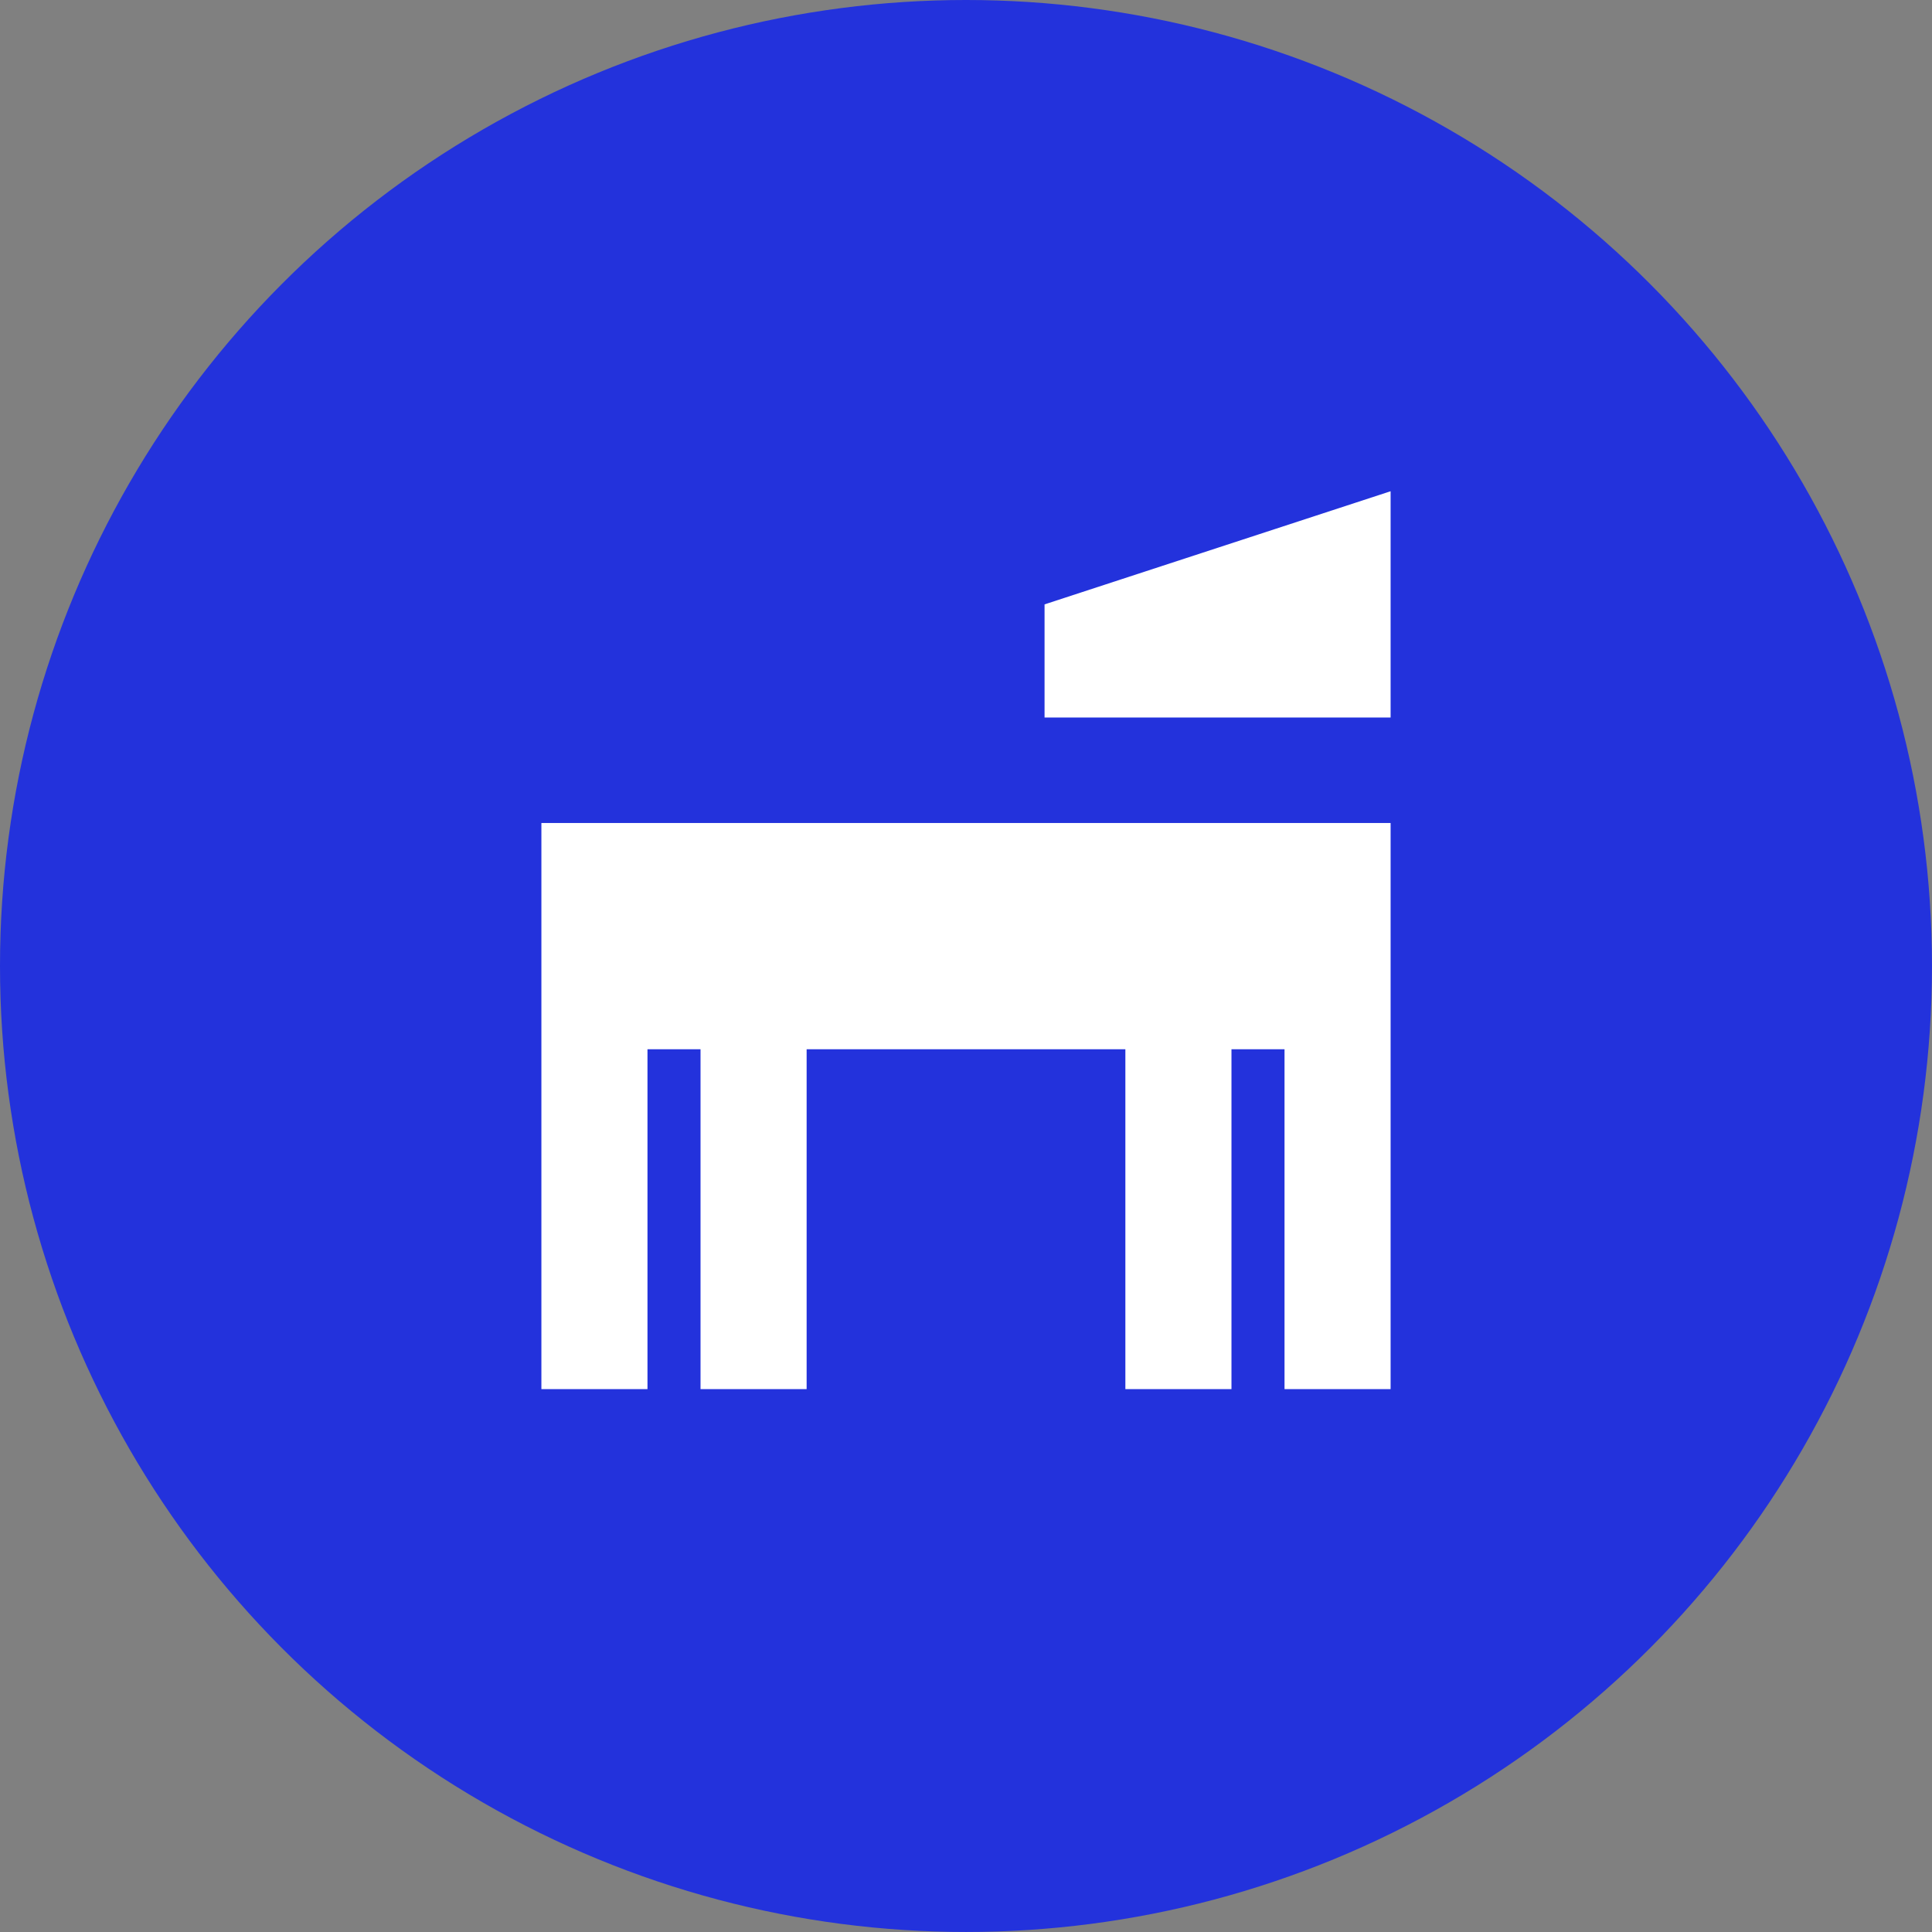
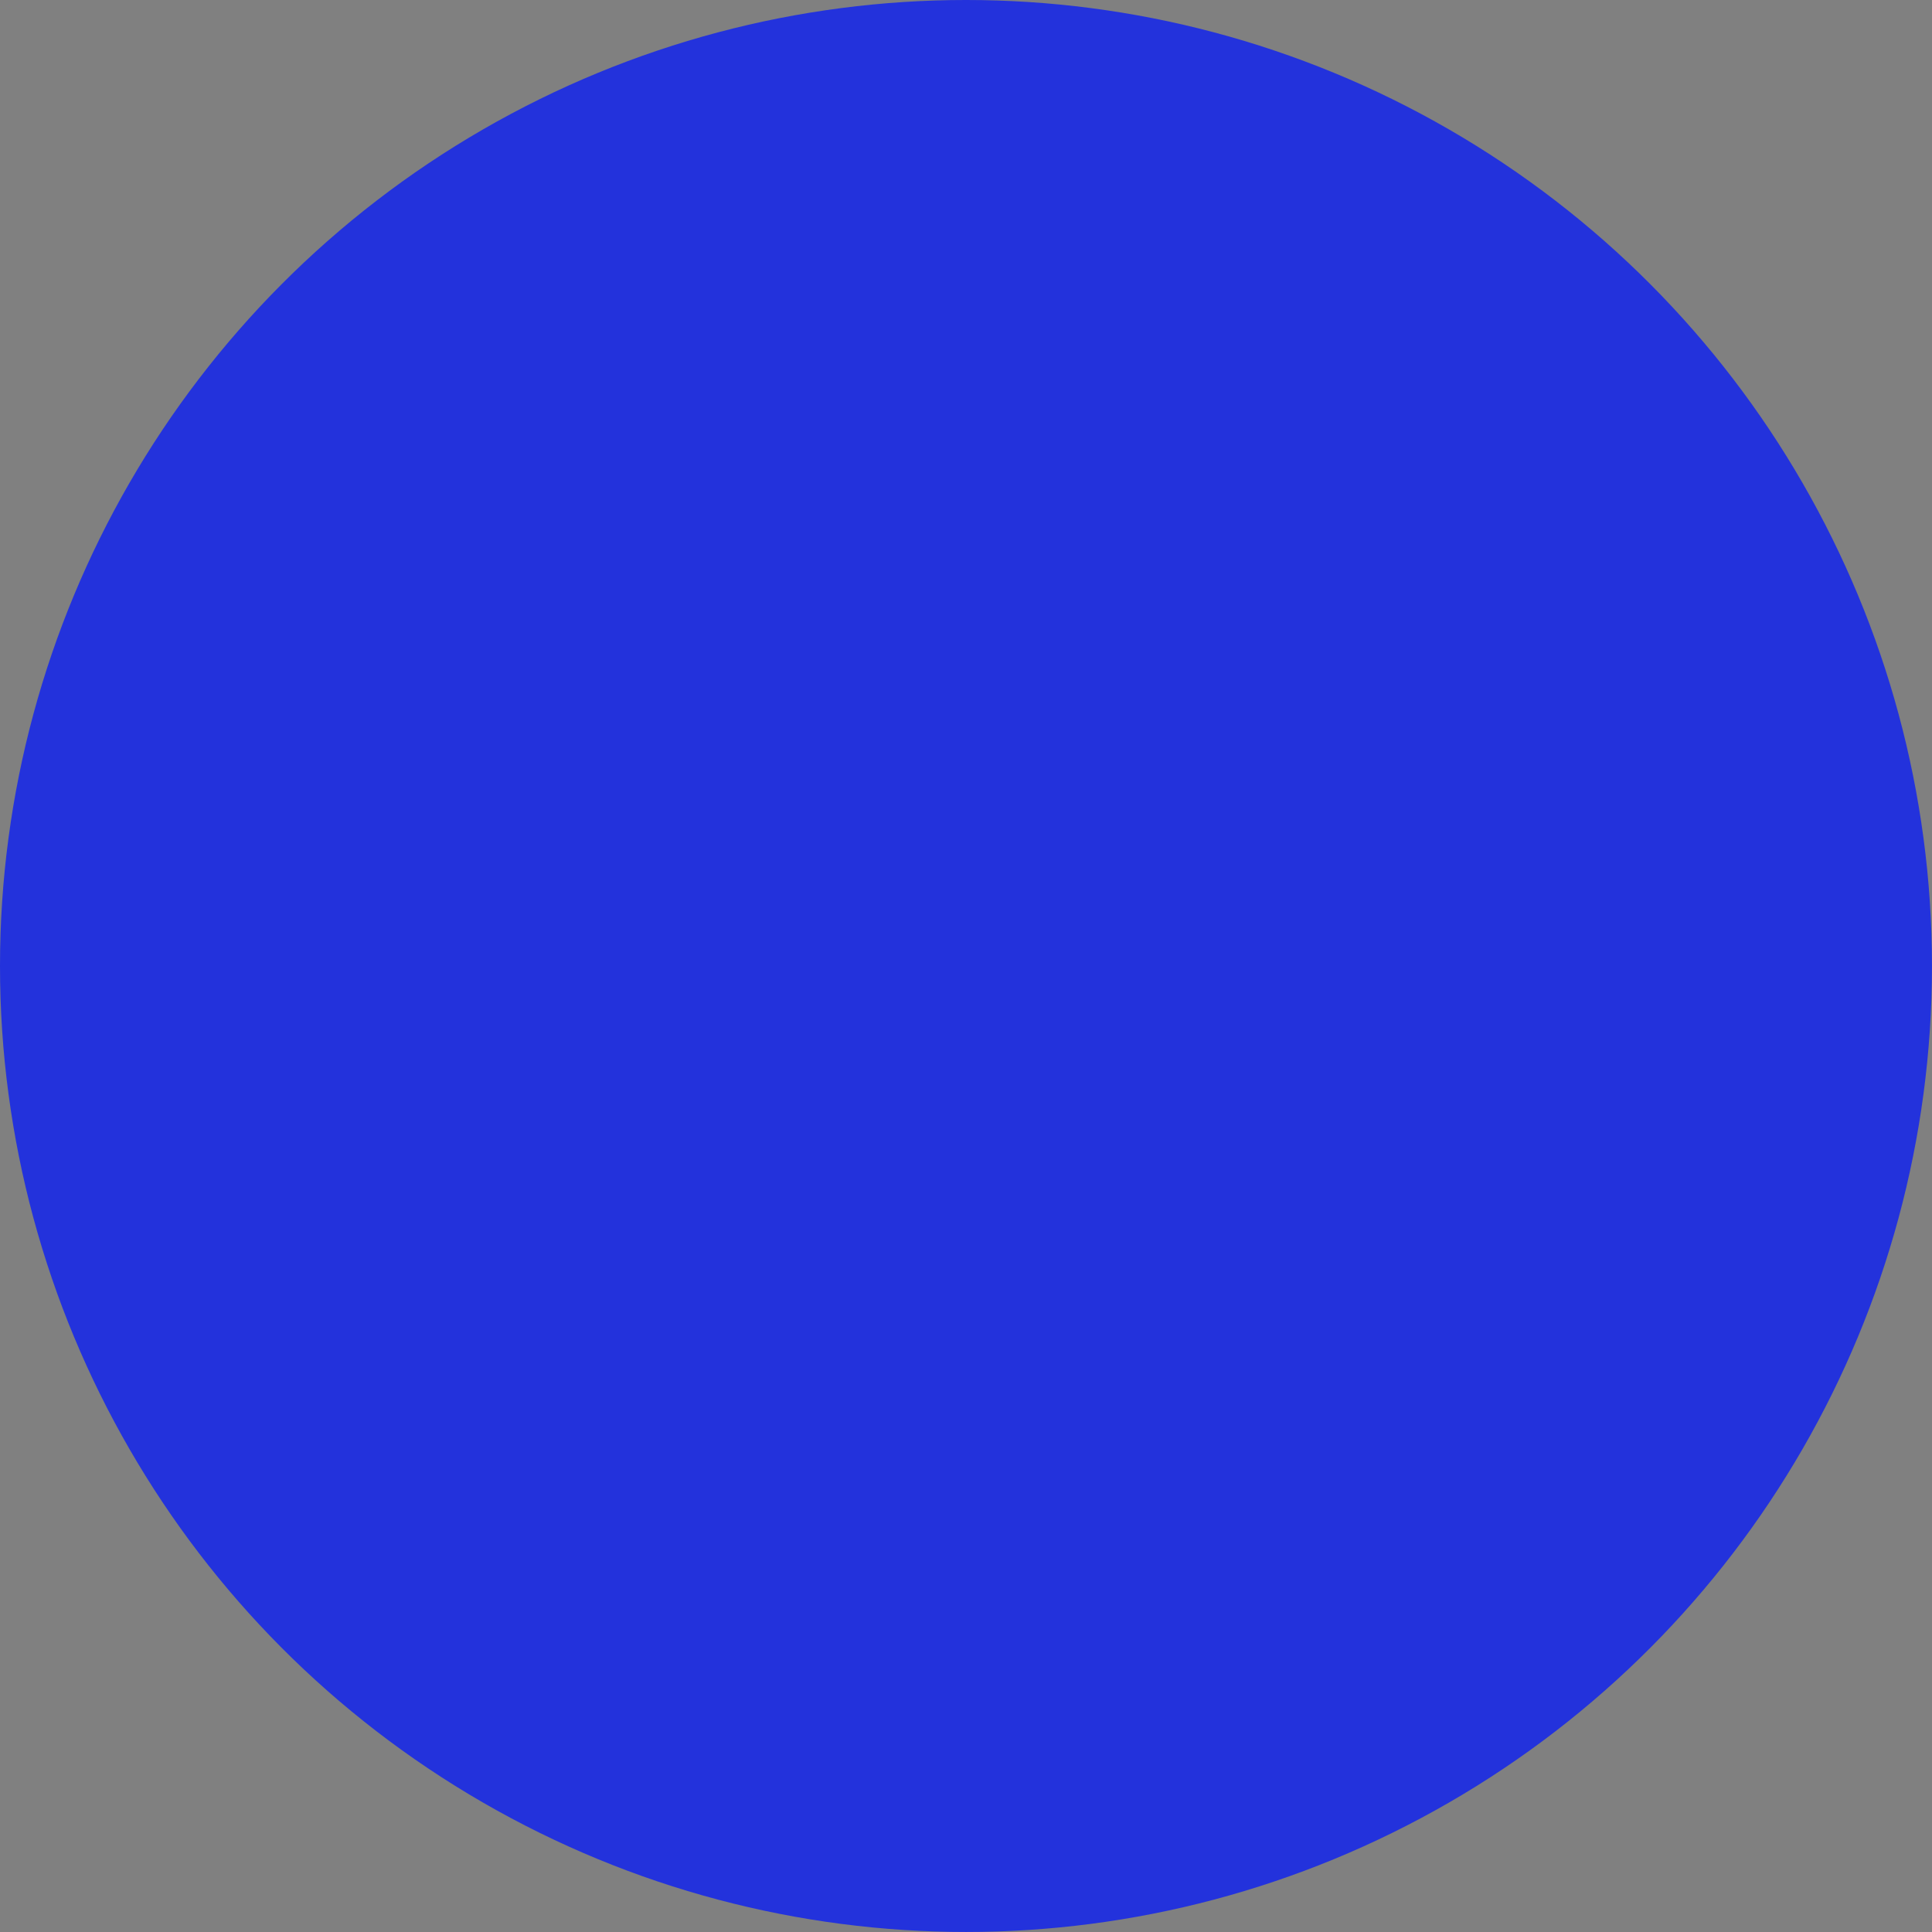
<svg xmlns="http://www.w3.org/2000/svg" width="127.559" height="127.559" viewBox="0 0 127.559 127.559">
  <rect x="0" y="0" width="127.559" height="127.559" fill="#808080" stroke="none" />
  <title>Risorsa 11</title>
  <g id="Livello_2" data-name="Livello 2">
    <g id="Livello_1-2" data-name="Livello 1">
      <circle cx="63.779" cy="63.779" r="63.779" fill="#2332dc" />
-       <polygon points="35.745 68.027 35.745 69.276 35.745 91.716 42.749 91.716 42.749 69.276 46.252 69.276 46.252 91.716 53.257 91.716 53.257 69.276 74.302 69.276 74.302 91.716 81.307 91.716 81.307 69.276 84.81 69.276 84.81 91.716 91.814 91.716 91.814 69.276 91.814 68.027 91.814 54.338 35.745 54.338 35.745 68.027" fill="#fff" />
-       <polygon points="68.966 39.904 68.966 47.373 91.814 47.373 91.814 32.434 68.966 39.904" fill="#fff" />
    </g>
  </g>
</svg>